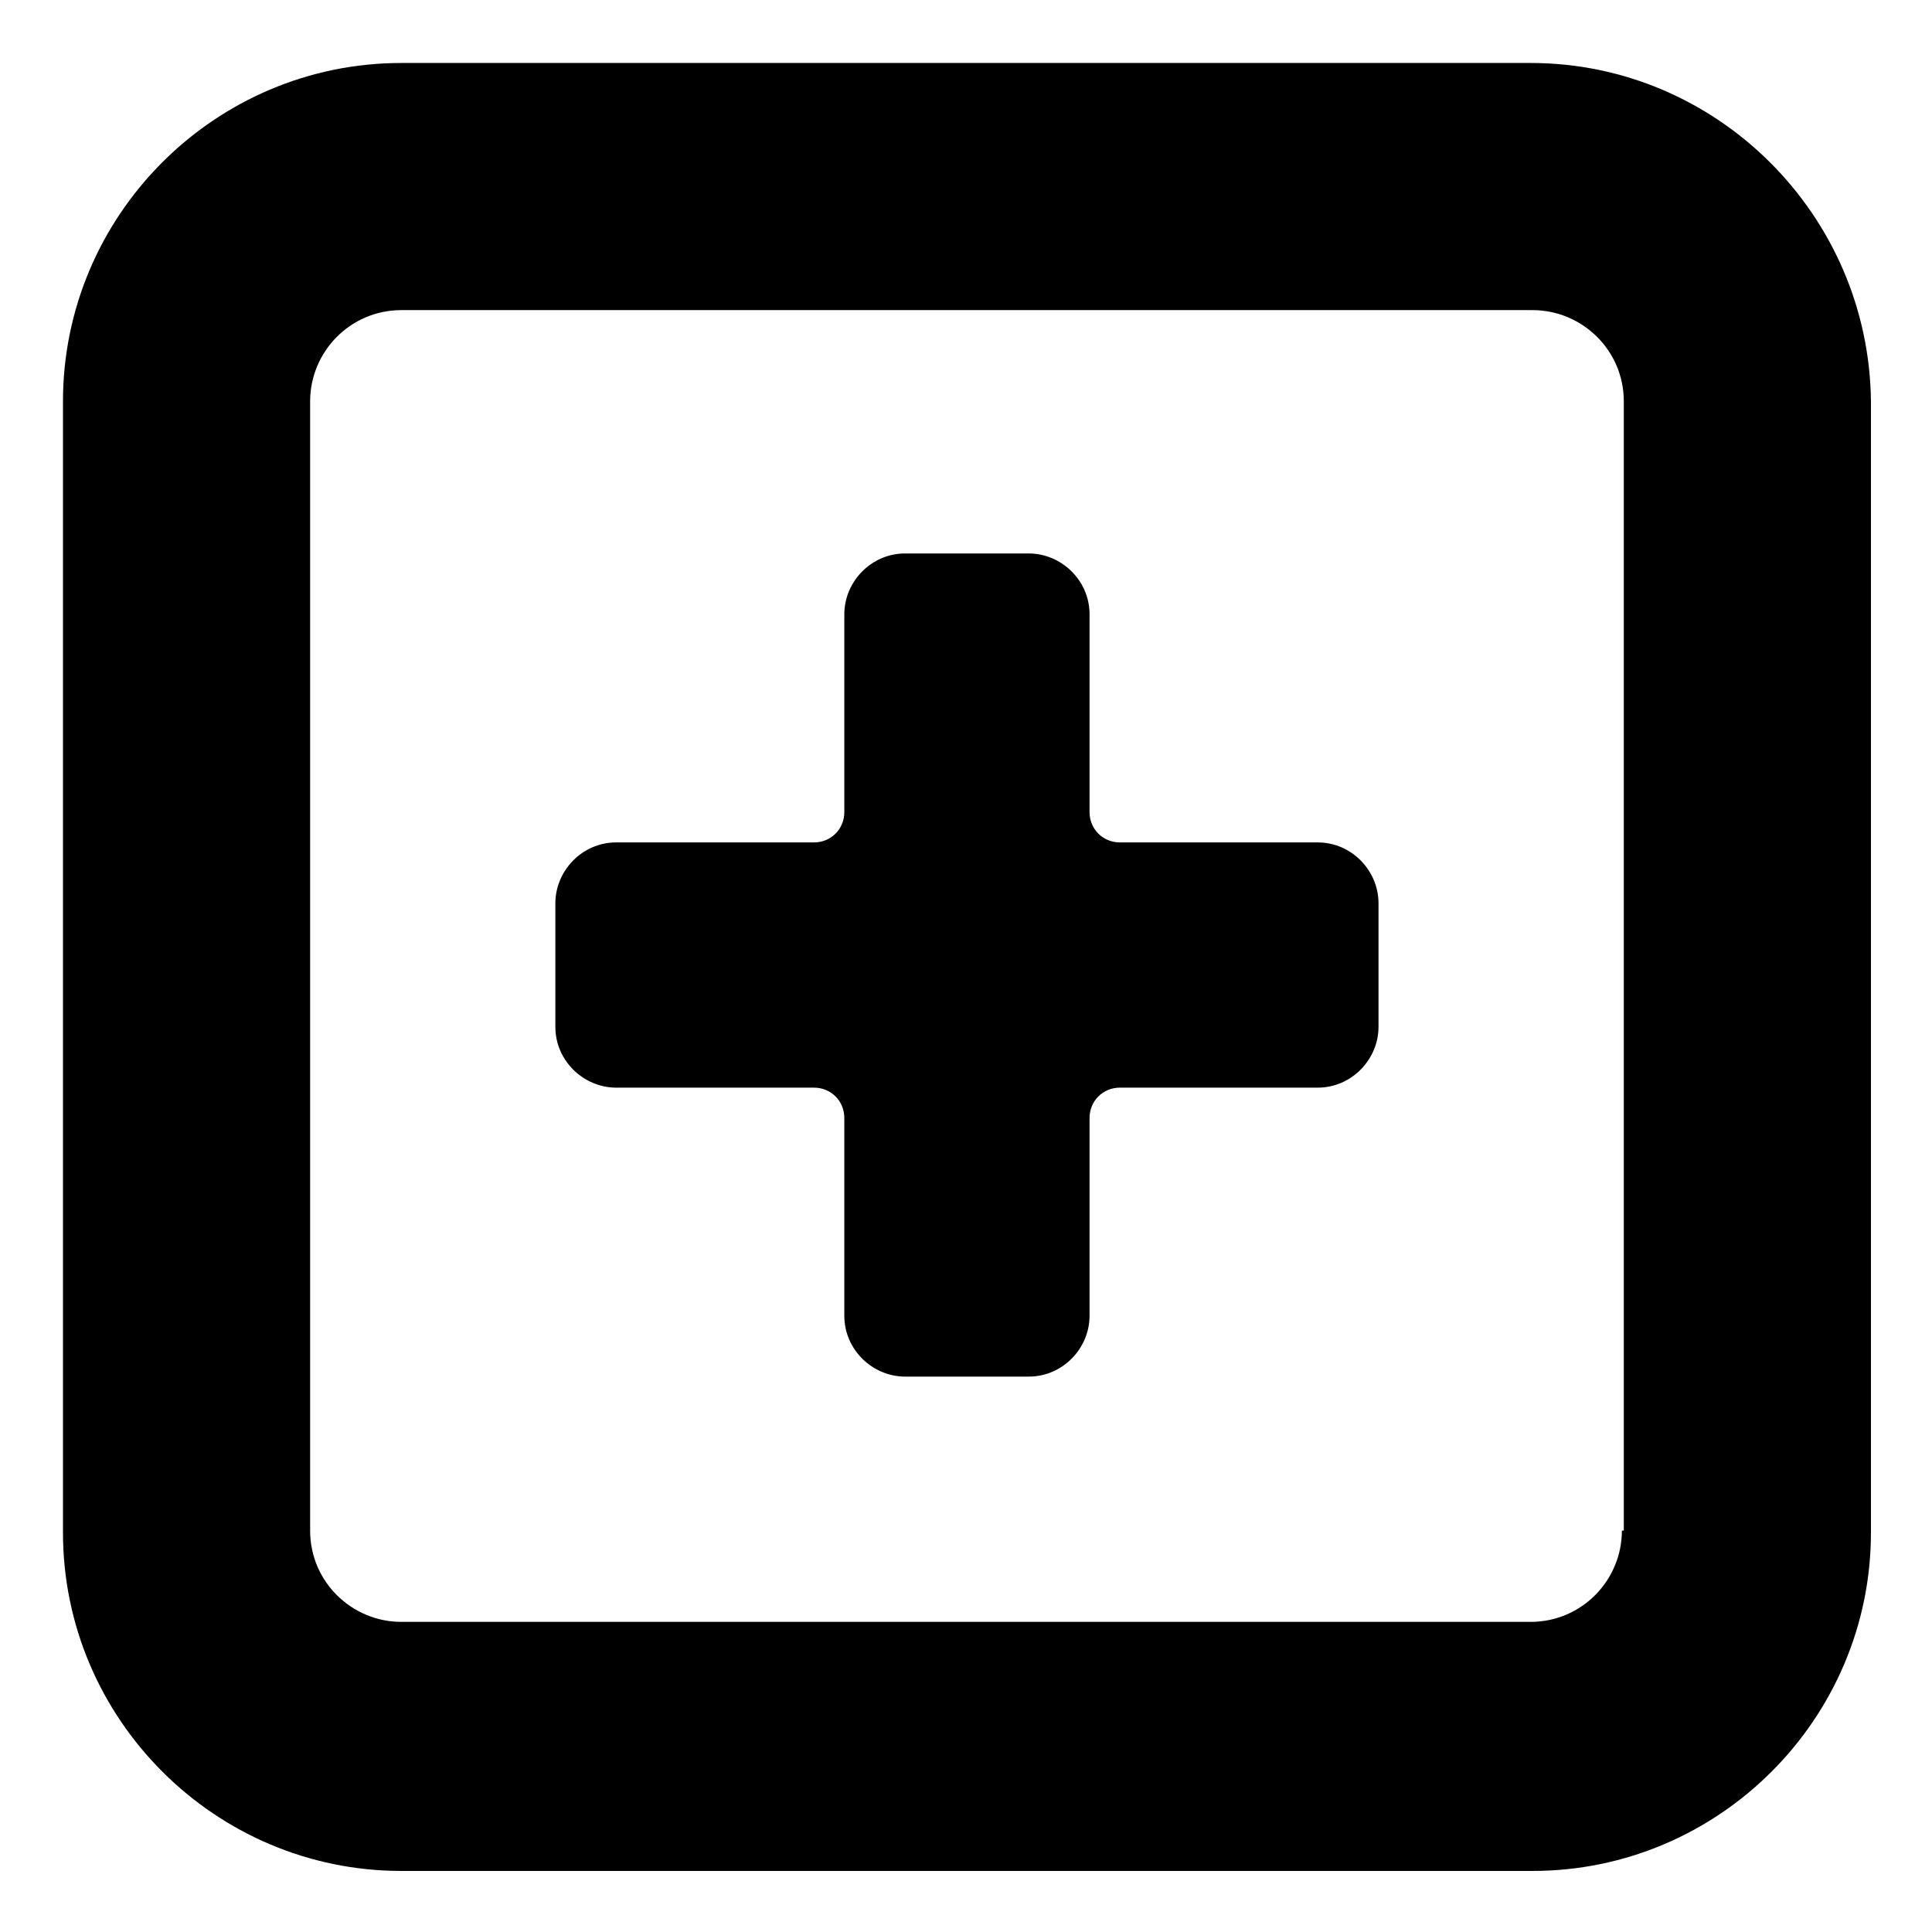
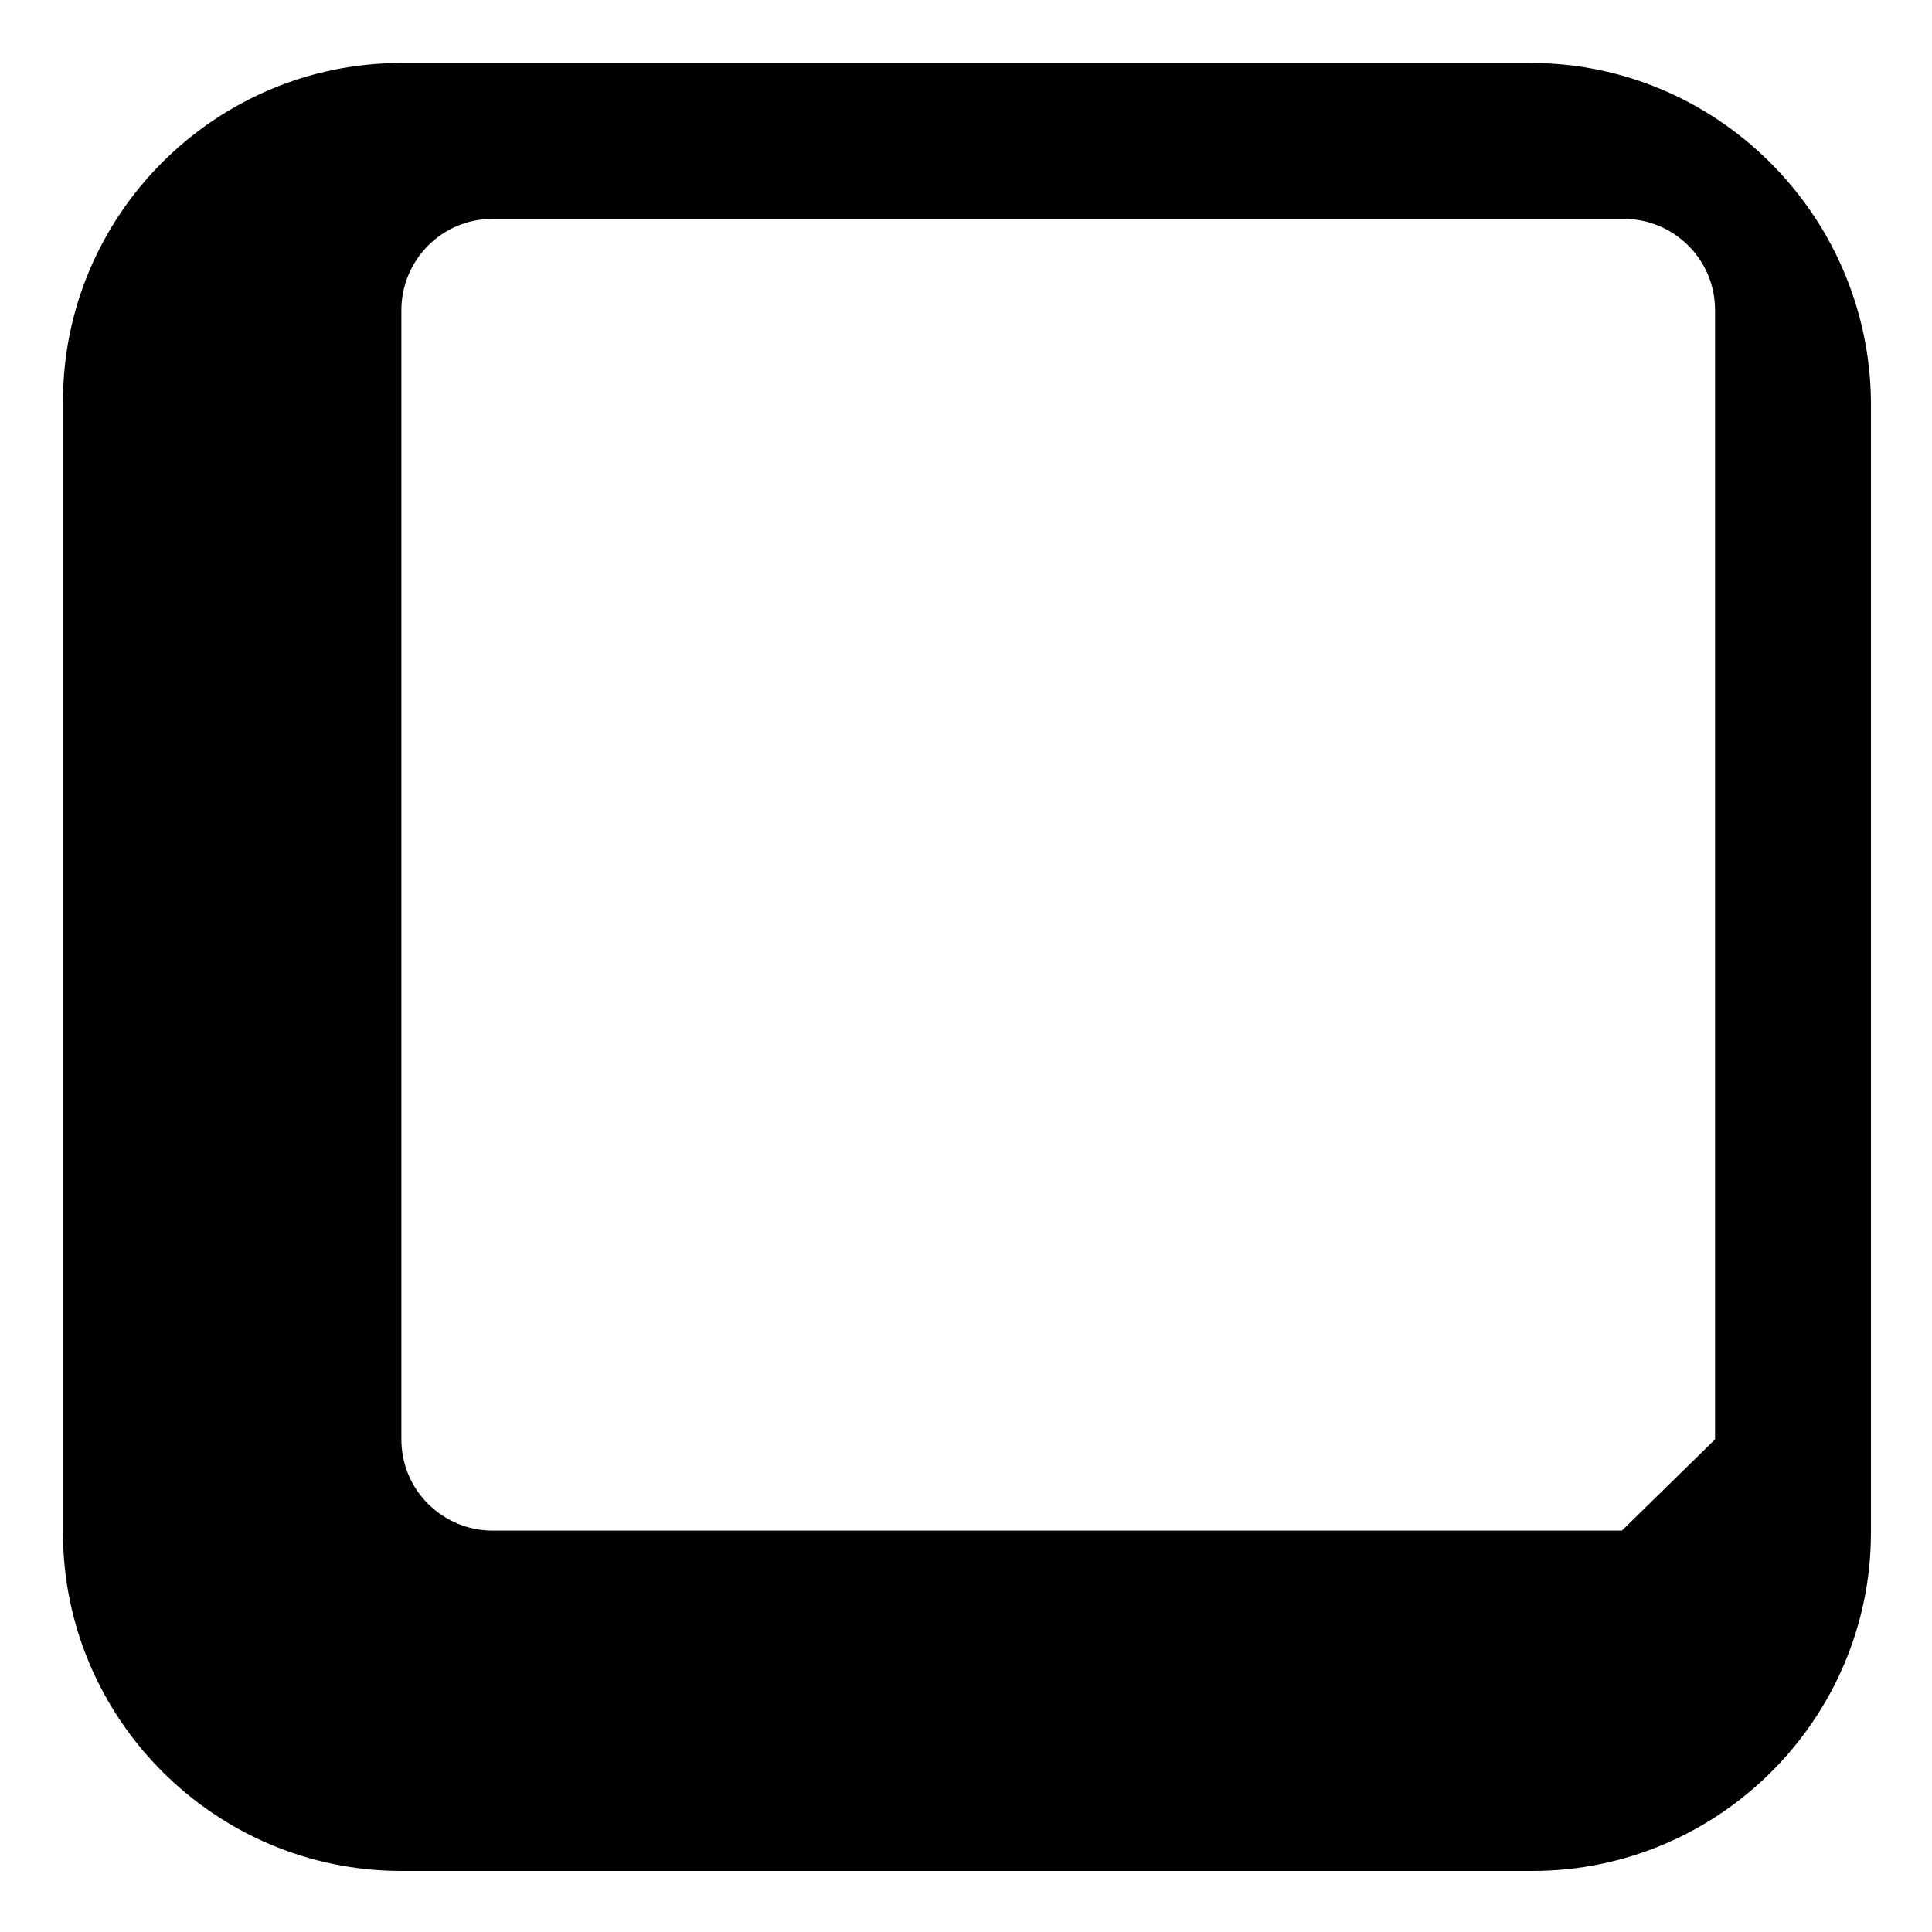
<svg xmlns="http://www.w3.org/2000/svg" fill="#000000" width="800px" height="800px" version="1.1" viewBox="144 144 512 512">
  <g>
-     <path d="m493.2 367.25h-52.395c-4.535 0-8.062-3.527-8.062-8.062v-52.395c0-9.07-7.559-16.121-16.121-16.121h-32.746c-9.07 0-16.121 7.559-16.121 16.121v52.395c0 4.535-3.527 8.062-8.062 8.062h-52.395c-9.07 0-16.121 7.559-16.121 16.121v32.746c0 9.07 7.559 16.121 16.121 16.121h52.395c4.535 0 8.062 3.527 8.062 8.062v52.395c0 9.07 7.559 16.121 16.121 16.121h32.746c9.07 0 16.121-7.559 16.121-16.121v-52.395c0-4.535 3.527-8.062 8.062-8.062h52.395c9.07 0 16.121-7.559 16.121-16.121v-32.746c0-8.562-7.051-16.121-16.121-16.121z" />
-     <path d="m549.63 160.69h-299.26c-49.375 0-89.68 40.305-89.68 89.68v299.77c0 49.375 40.305 89.68 89.68 89.68h299.77c49.375 0 89.68-40.305 89.68-89.68v-299.77c-0.504-49.375-40.809-89.68-90.184-89.68zm24.184 388.94c0 13.098-10.578 24.184-24.184 24.184h-299.26c-13.098 0-24.184-10.578-24.184-24.184v-299.26c0-13.098 10.578-24.184 24.184-24.184h299.77c13.098 0 24.184 10.578 24.184 24.184v299.26z" />
+     <path d="m549.63 160.69h-299.26c-49.375 0-89.68 40.305-89.68 89.68v299.77c0 49.375 40.305 89.68 89.68 89.68h299.77c49.375 0 89.68-40.305 89.68-89.68v-299.77c-0.504-49.375-40.809-89.68-90.184-89.68zm24.184 388.94h-299.26c-13.098 0-24.184-10.578-24.184-24.184v-299.26c0-13.098 10.578-24.184 24.184-24.184h299.77c13.098 0 24.184 10.578 24.184 24.184v299.26z" />
  </g>
</svg>